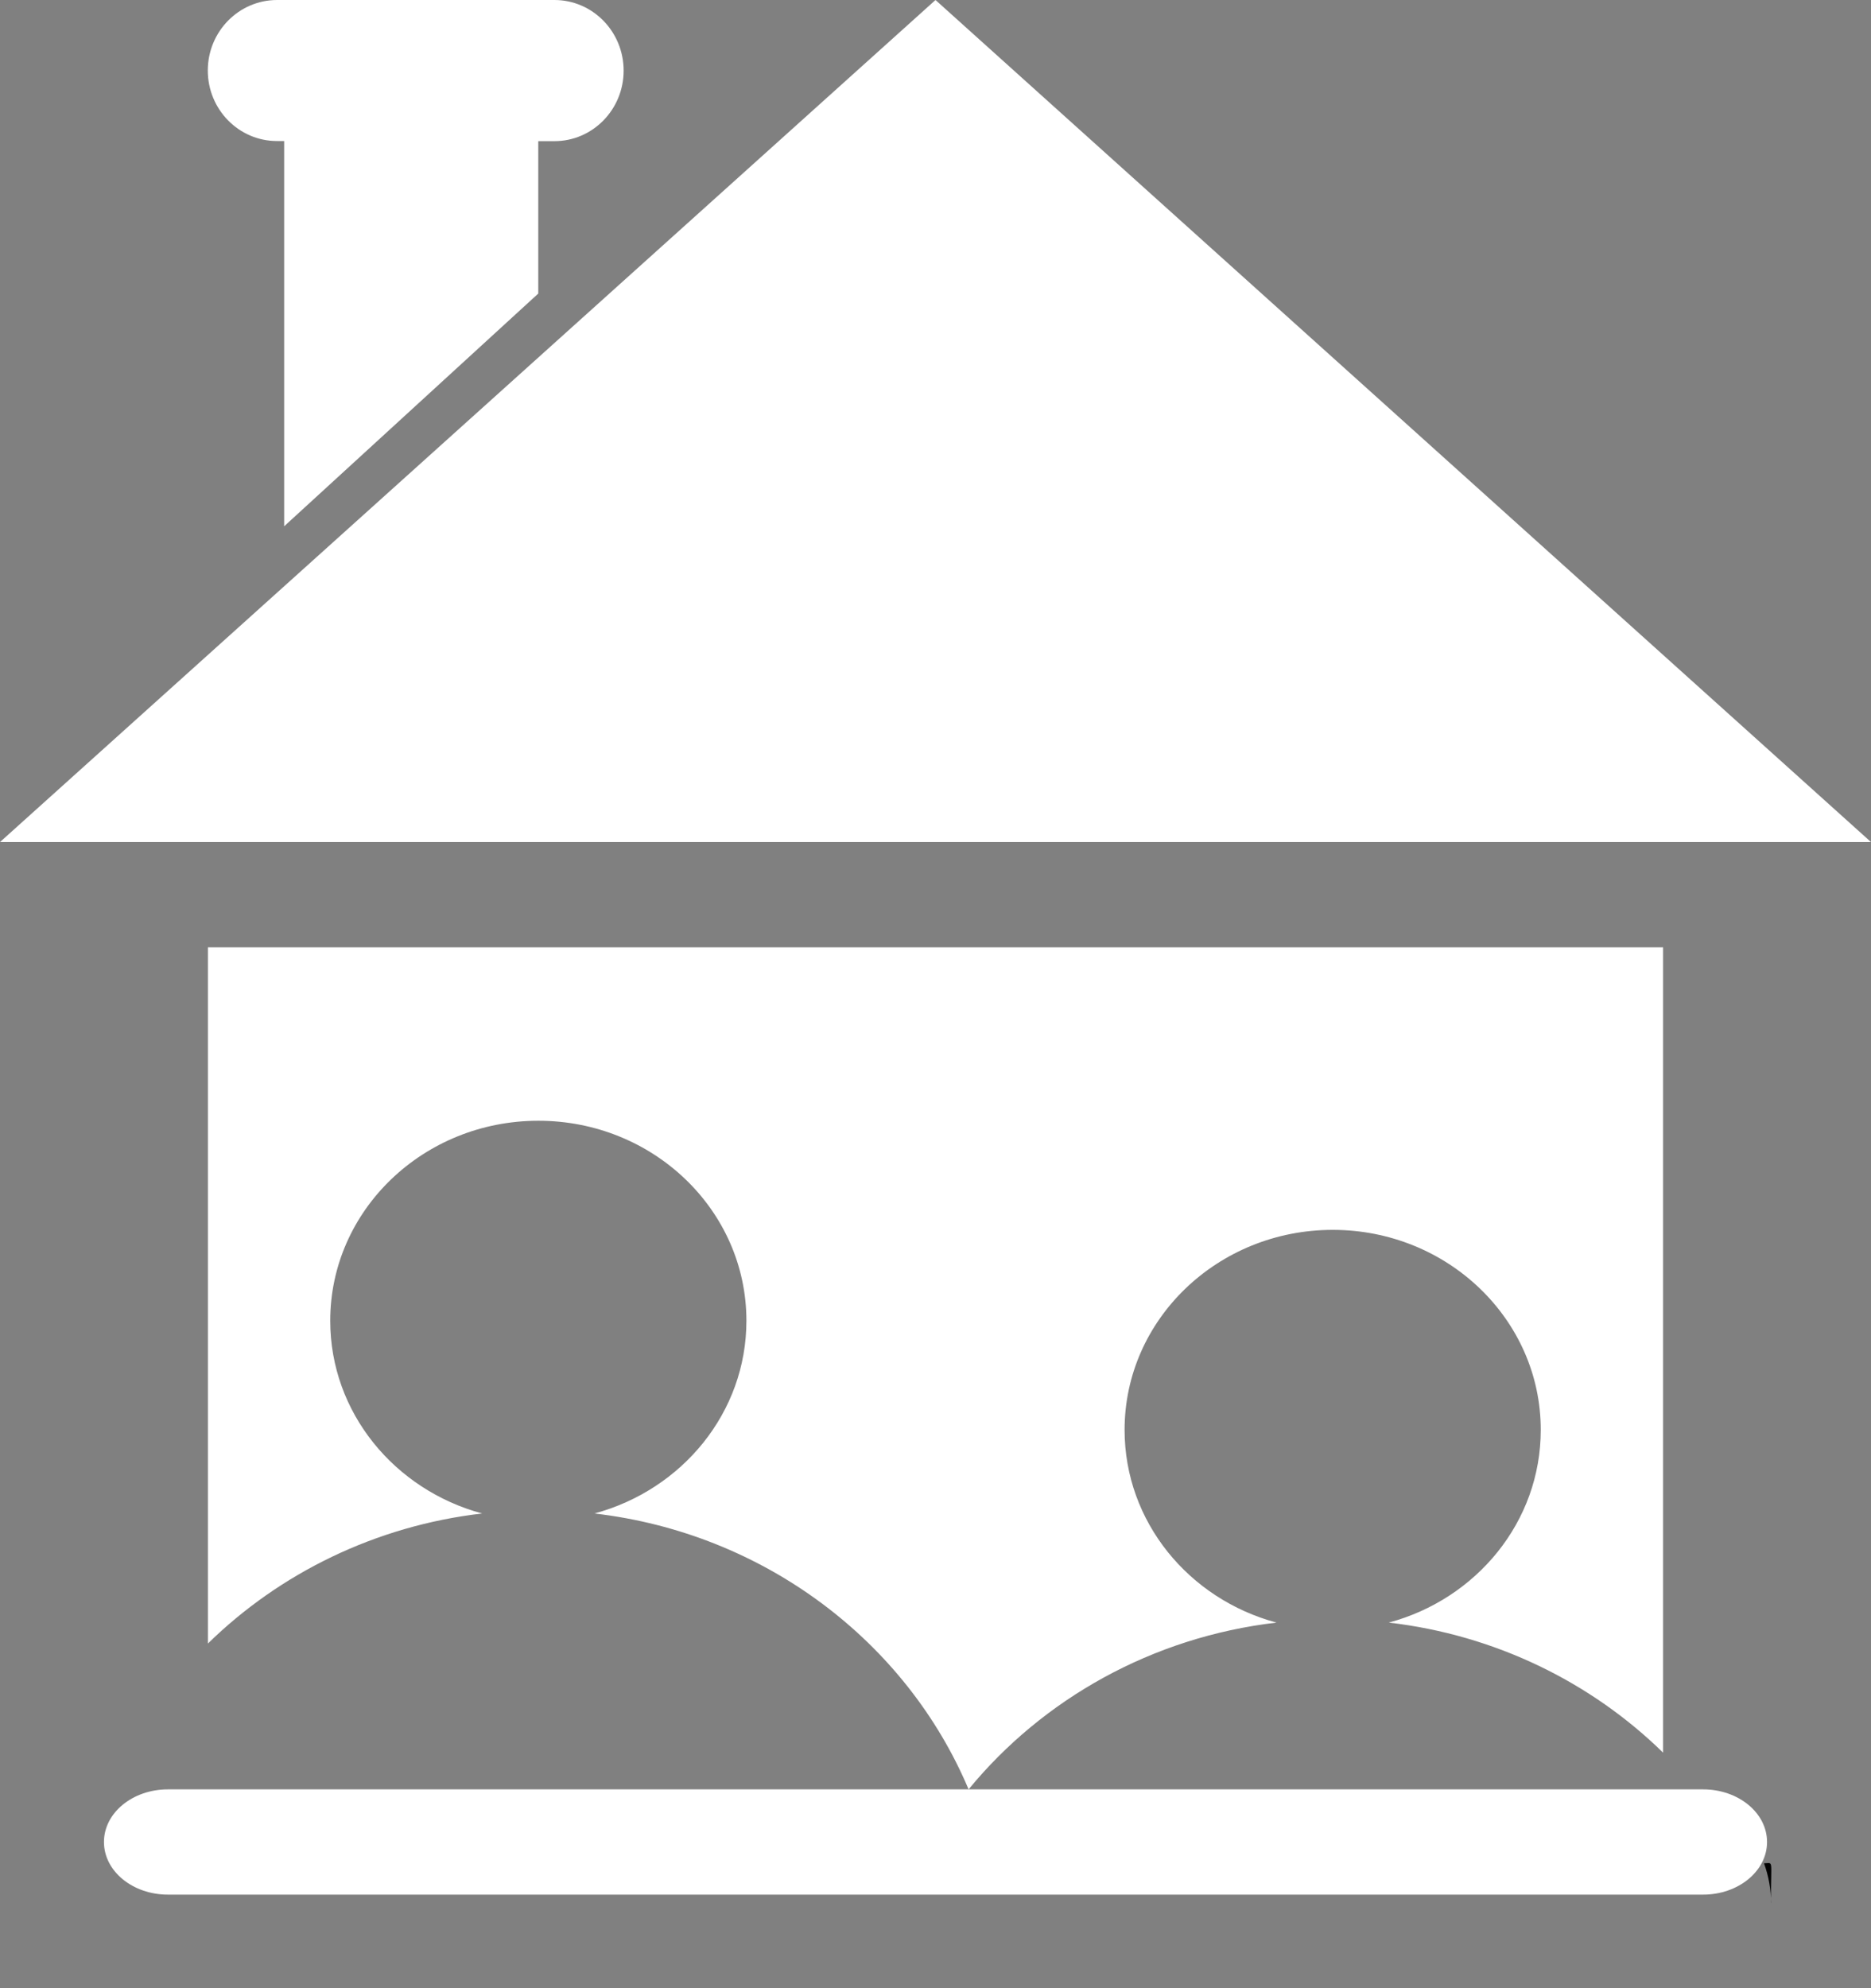
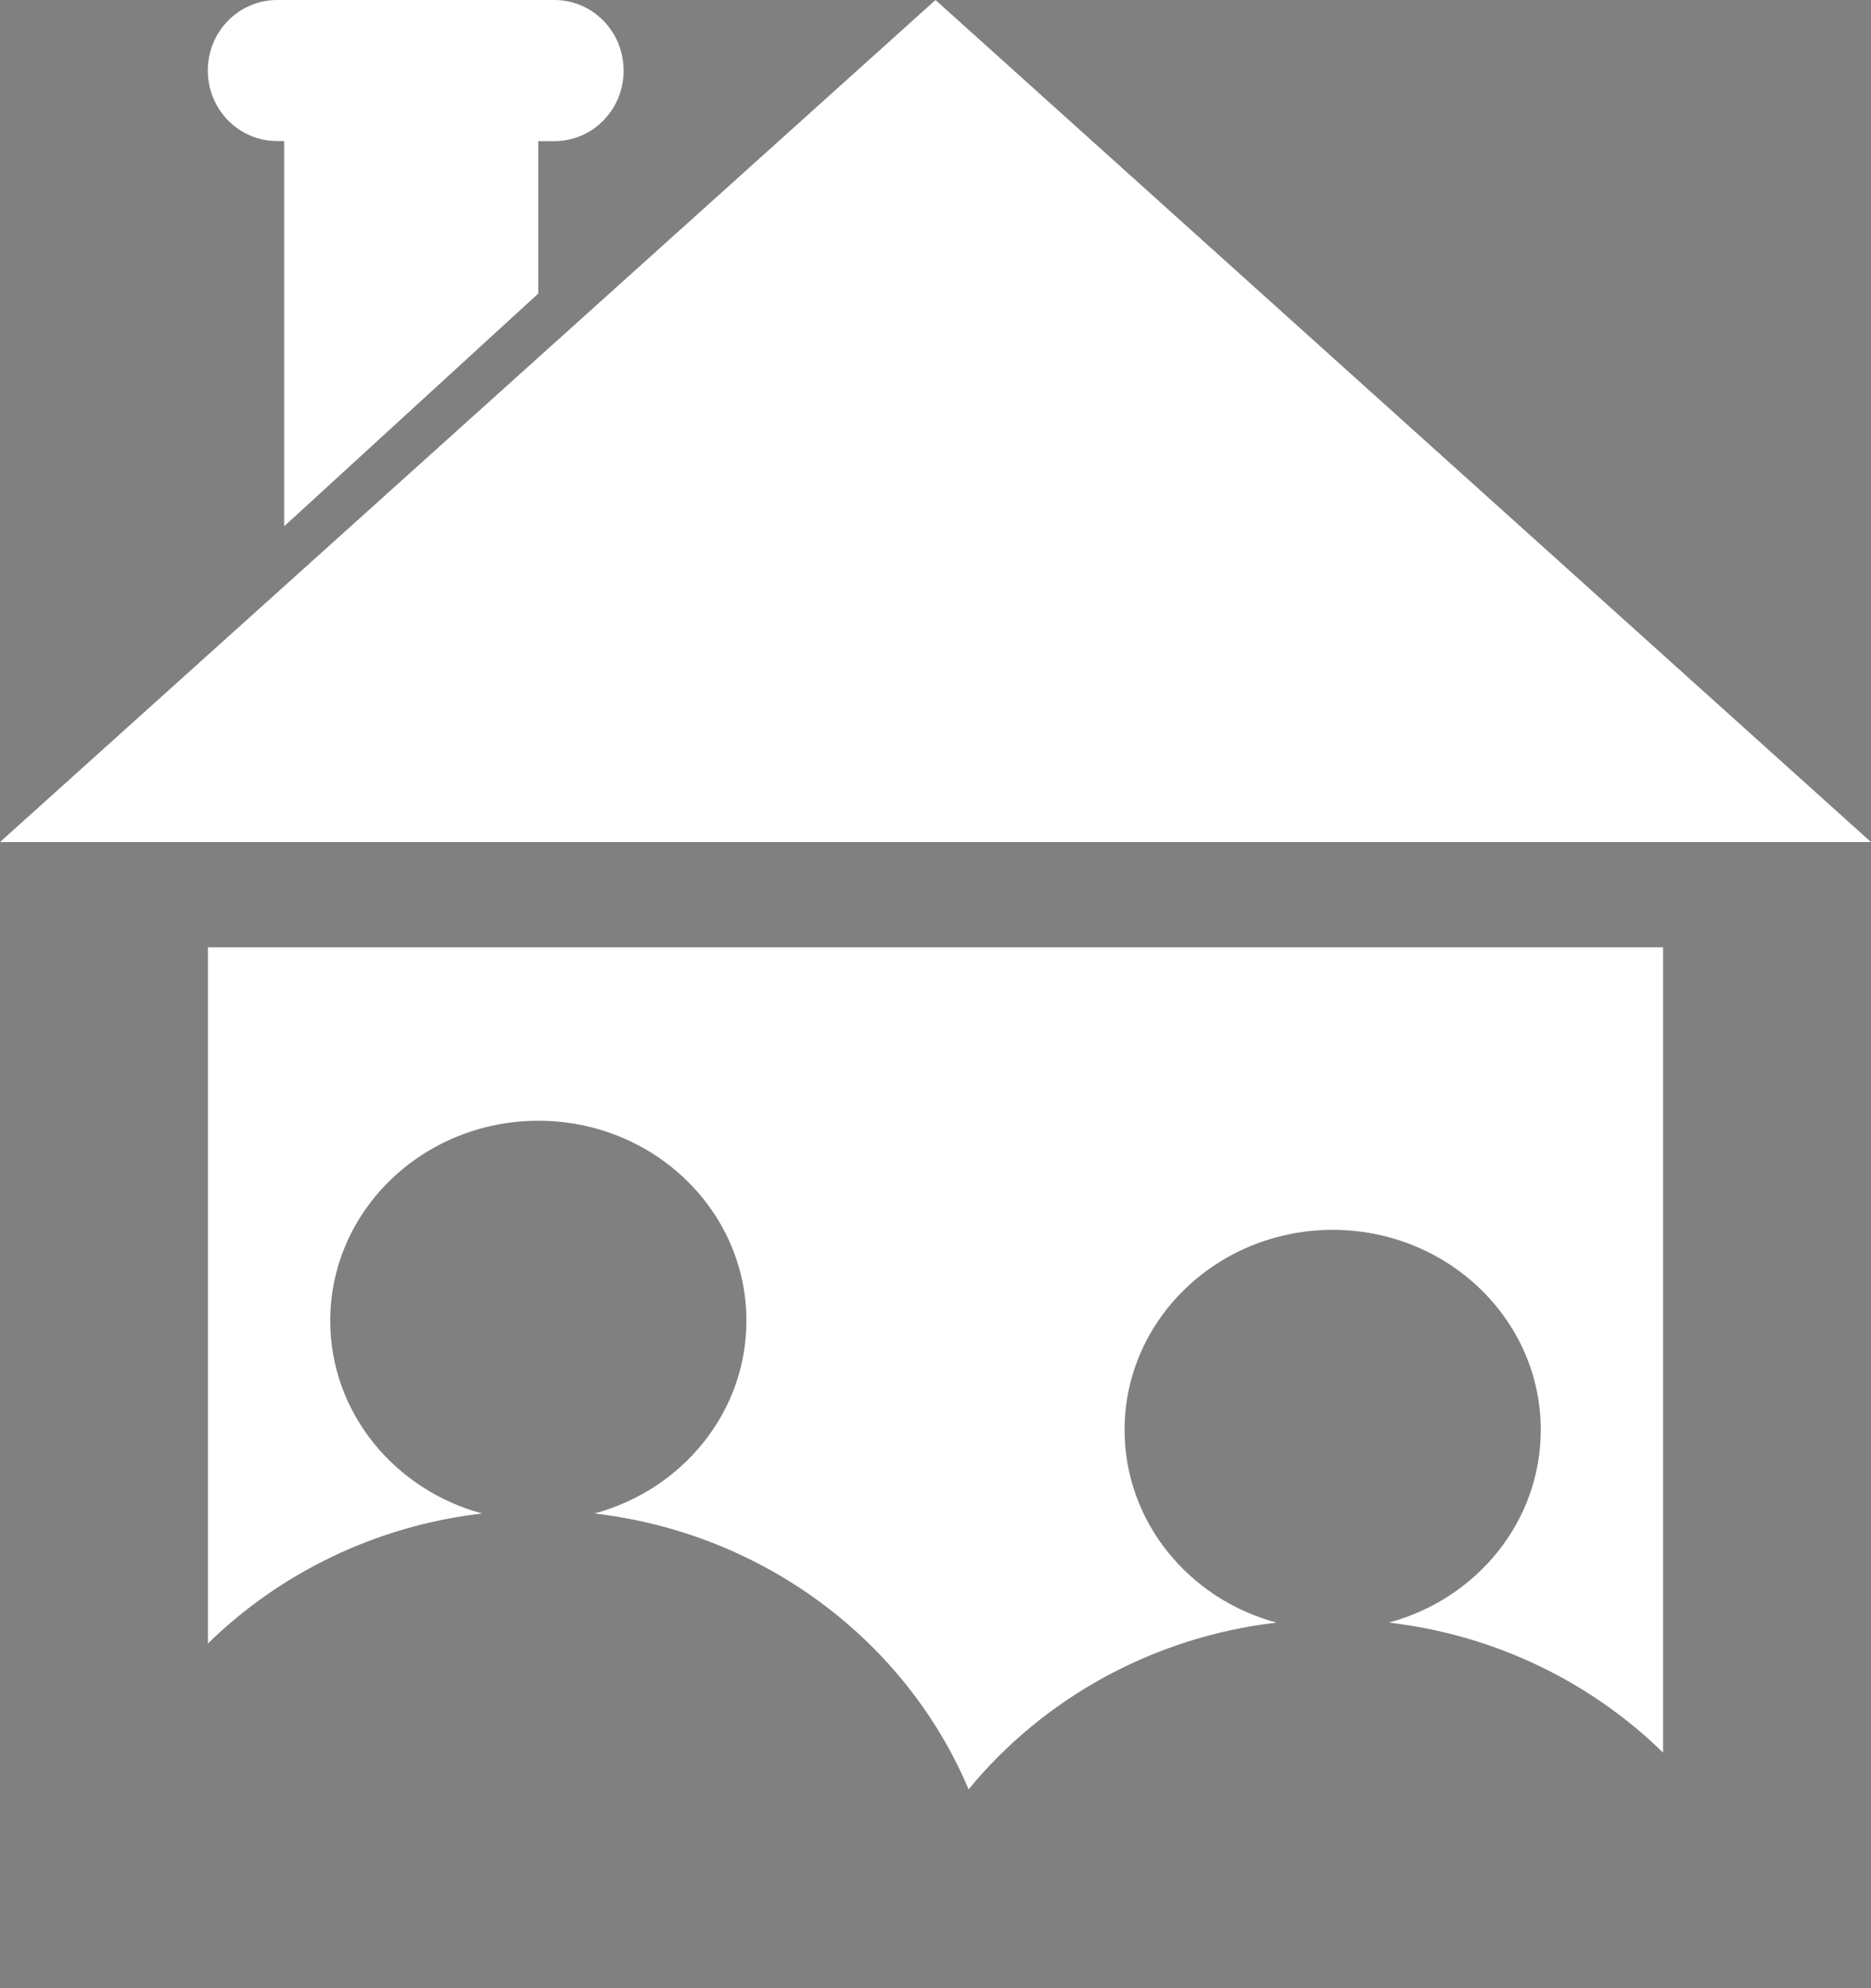
<svg xmlns="http://www.w3.org/2000/svg" width="16" height="17" viewBox="0 0 16 17">
  <rect x="0" y="0" width="16" height="17" fill="#808080" stroke="none" />
  <g fill="none">
-     <path fill="#000" d="M15.144 16.27c0-.387.025-.338-.059-.338.04.111.06.224.06.338z" />
    <g fill="#FFF">
      <path d="M11.877 13.874c.913.106 1.732.512 2.345 1.112V8.1H1.778v5.953c.613-.6 1.432-1.006 2.345-1.112-.749-.202-1.299-.863-1.299-1.648 0-.945.797-1.71 1.78-1.71.982 0 1.779.765 1.779 1.71 0 .785-.55 1.446-1.3 1.648 1.455.169 2.668 1.097 3.2 2.359.633-.771 1.569-1.302 2.633-1.426-.749-.201-1.299-.862-1.299-1.648 0-.944.797-1.71 1.78-1.71.982 0 1.779.766 1.779 1.71 0 .786-.55 1.447-1.3 1.648zM8 0L0 7.2h16L8 0zM2.37 1.206h.06V4.5l2.173-1.99V1.207h.138c.327 0 .592-.27.592-.603C5.333.27 5.068 0 4.741 0H2.37c-.328 0-.593.27-.593.603 0 .333.265.603.592.603z" />
-       <path d="M14.564 15.3H1.436c-.302 0-.547.201-.547.45s.245.45.547.45h13.128c.302 0 .547-.201.547-.45s-.245-.45-.547-.45z" />
    </g>
  </g>
</svg>